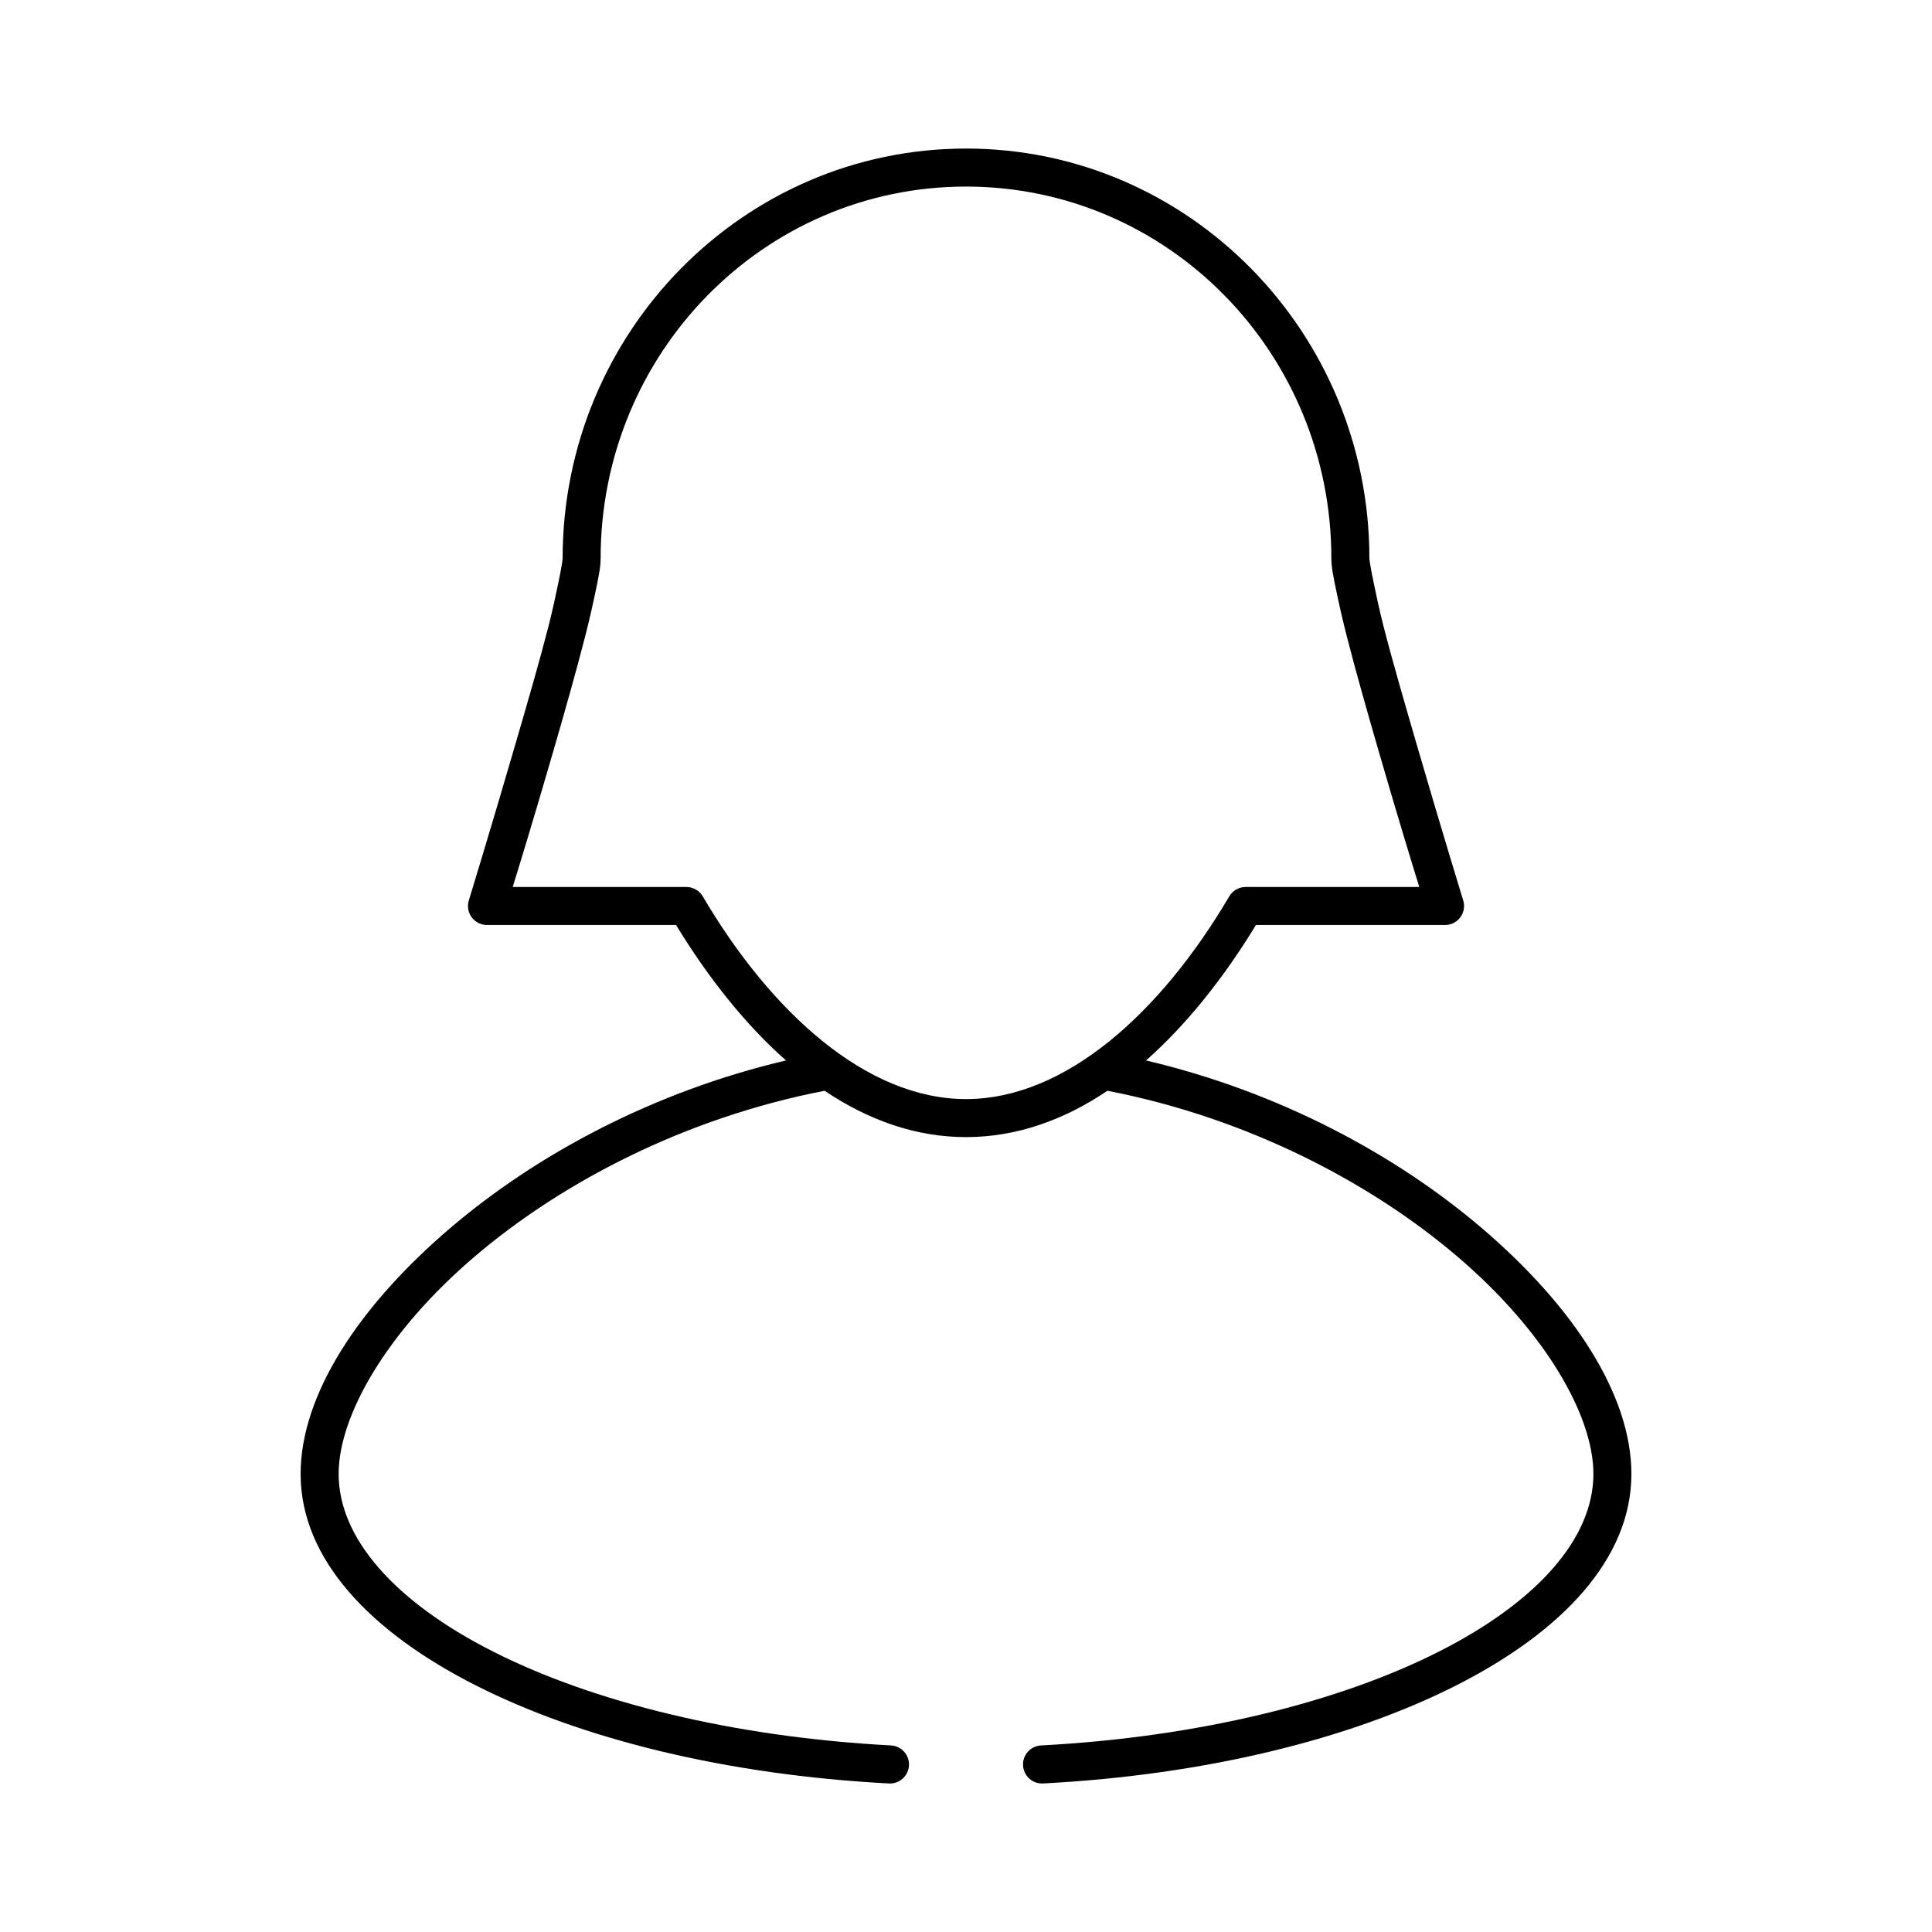
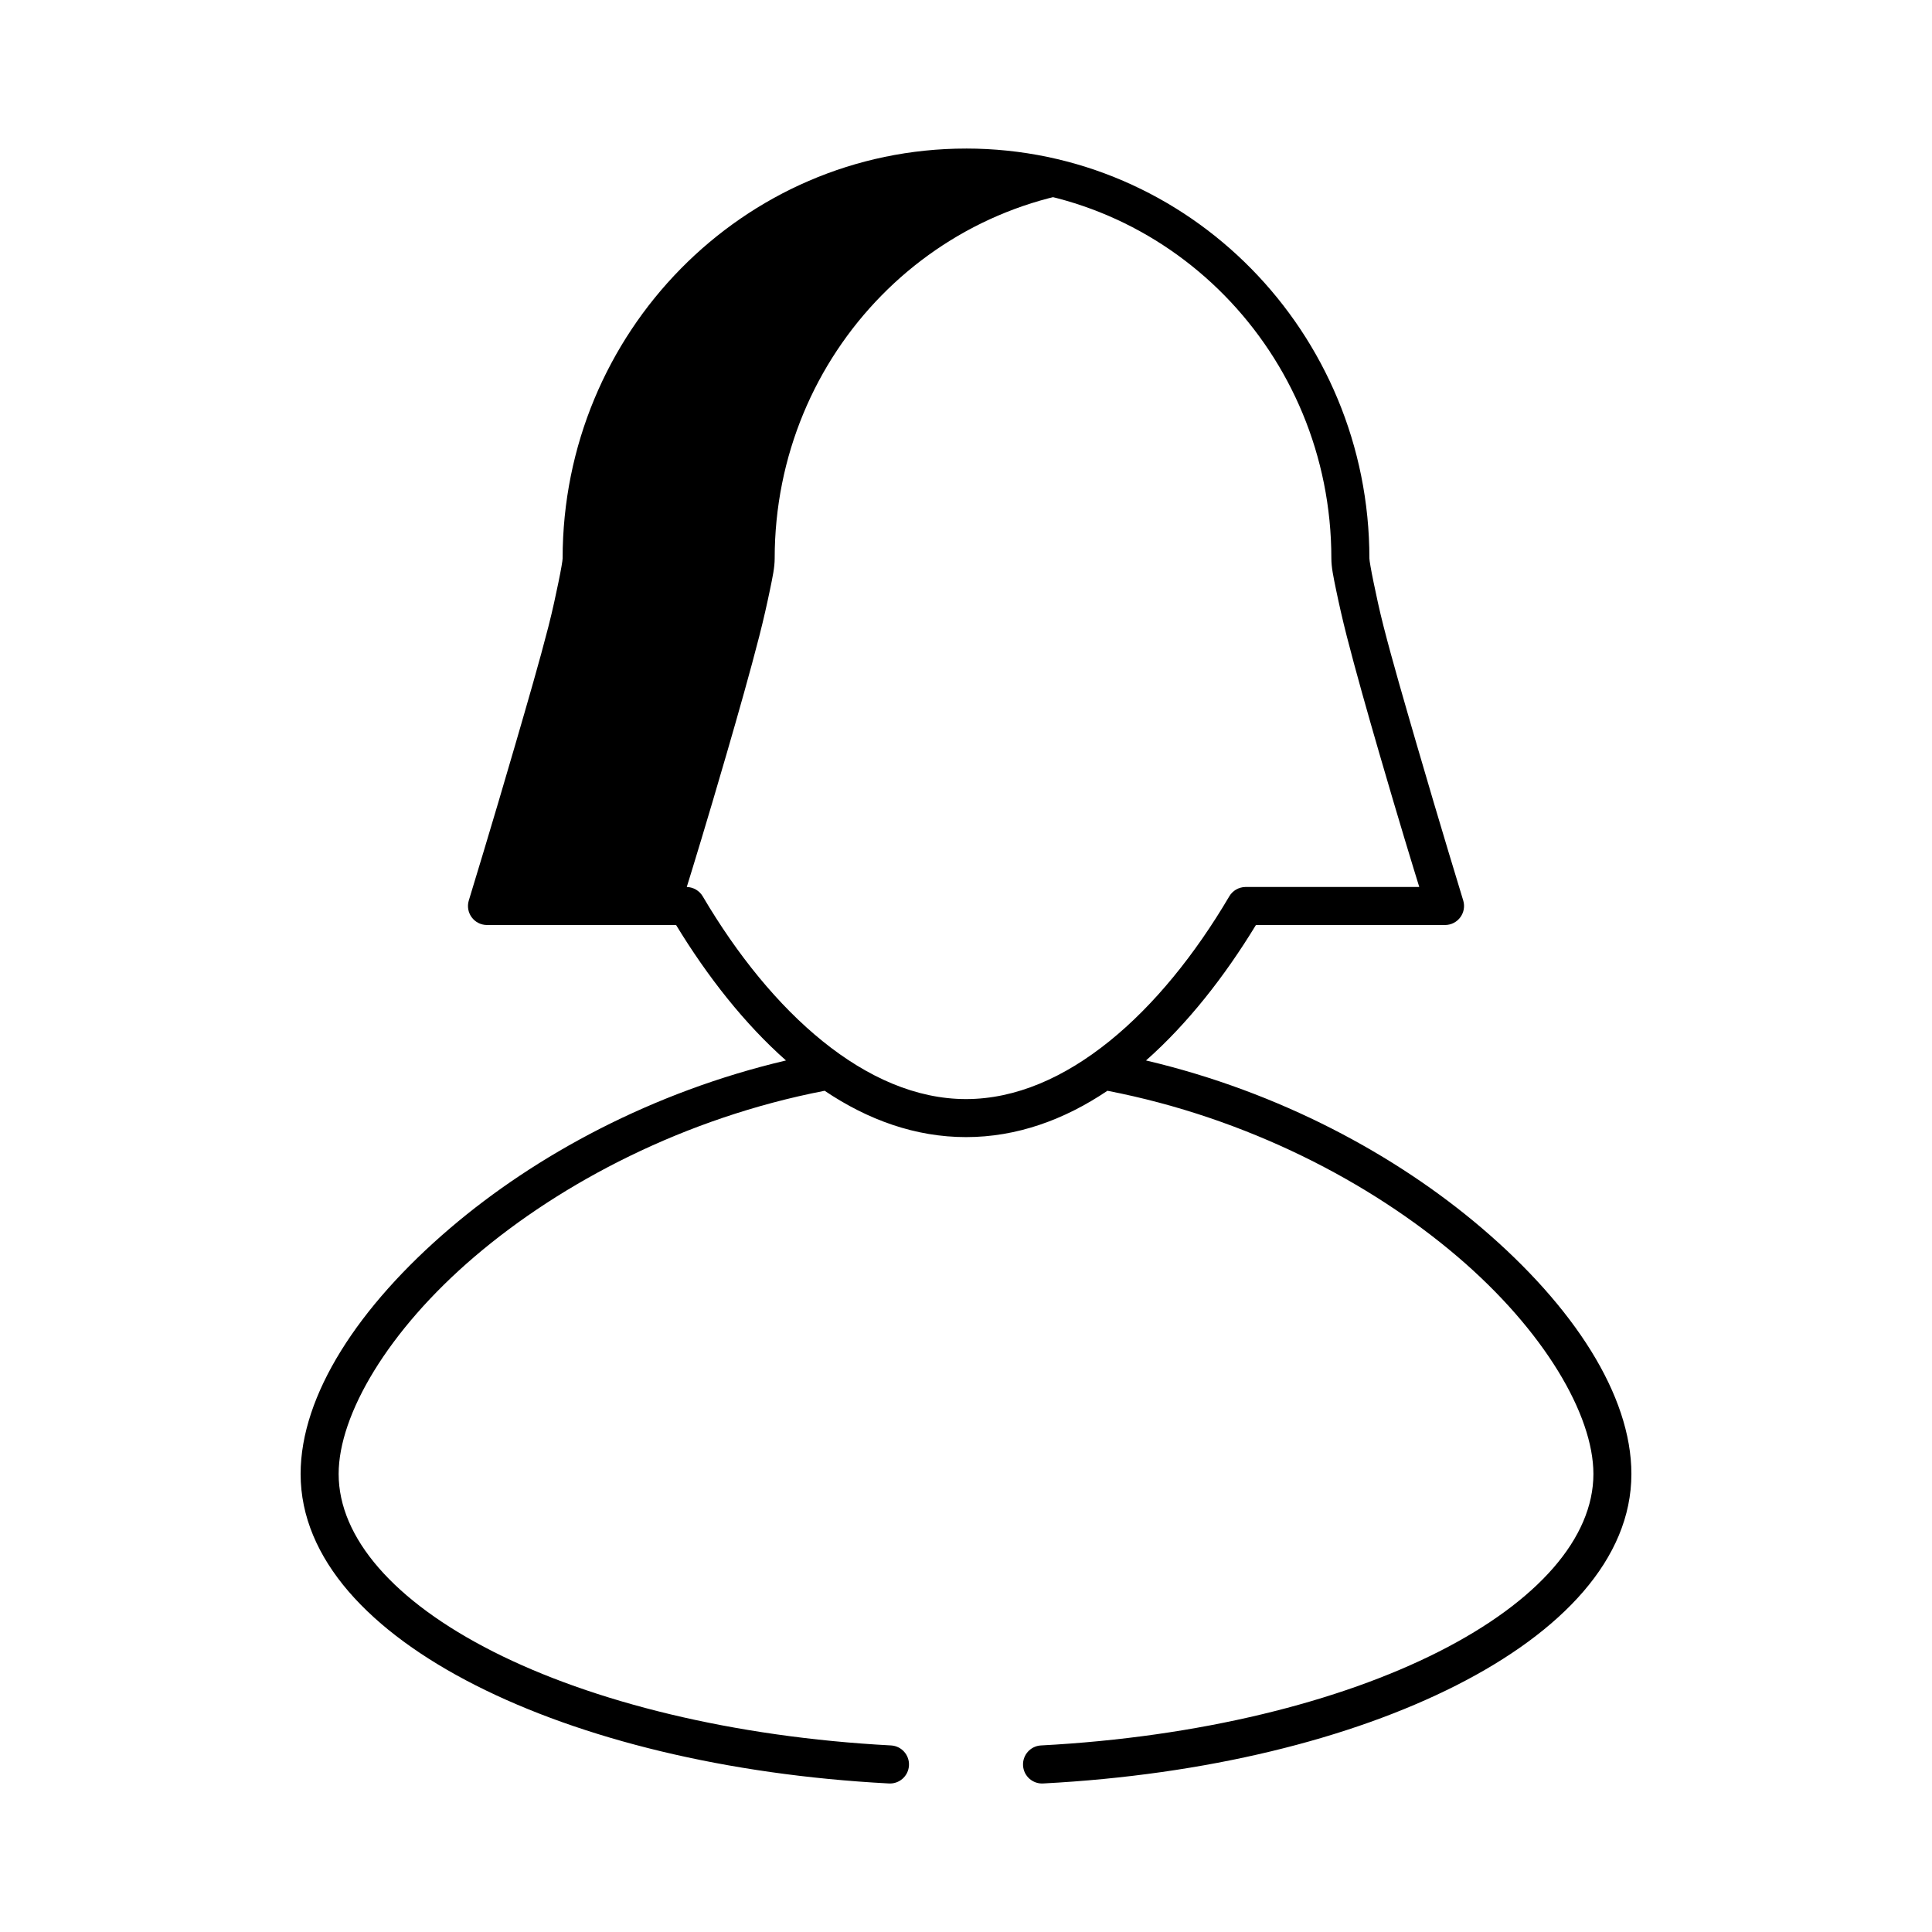
<svg xmlns="http://www.w3.org/2000/svg" fill="#000000" width="800px" height="800px" version="1.1" viewBox="144 144 512 512">
-   <path d="m400 183.37c-59.07 0-106.9 48.746-106.9 108.63 0 0.531-0.441 3.113-1.102 6.297-0.66 3.184-1.512 7.266-2.676 11.809-2.328 9.086-5.531 20.09-8.66 30.859-6.254 21.535-12.438 41.723-12.438 41.723v-0.004c-0.441 1.504-0.16 3.129 0.766 4.391 0.926 1.266 2.387 2.027 3.957 2.062h50.223c8.305 13.652 18.148 26.191 29.125 35.895-35.488 8.348-66.312 25.09-88.953 44.398-24.371 20.785-39.676 44.293-39.676 65.18 0 22.531 18.434 41.859 46.445 56.047s66.312 23.695 109.42 25.977c2.781 0.176 5.18-1.938 5.352-4.723 0.176-2.781-1.938-5.18-4.723-5.352-41.945-2.223-79.188-11.555-105.48-24.875s-40.934-30.172-40.934-47.074c0-15.672 13.035-37.992 36.055-57.621 23.02-19.629 55.629-36.738 92.734-43.926 11.473 7.731 24.078 12.281 37.473 12.281 13.395 0 26-4.551 37.473-12.281 37.102 7.188 69.715 24.297 92.734 43.926 23.02 19.629 36.055 41.949 36.055 57.621 0 16.914-14.645 33.754-40.934 47.074-26.289 13.32-63.508 22.664-105.48 24.875h-0.012c-2.781 0.172-4.898 2.57-4.723 5.352 0.172 2.785 2.57 4.898 5.352 4.723 43.141-2.269 81.418-11.789 109.42-25.977 28.004-14.188 46.445-33.512 46.445-56.047 0-20.887-15.305-44.395-39.676-65.18-22.641-19.309-53.469-36.051-88.953-44.398 10.98-9.703 20.824-22.242 29.125-35.895h50.227c1.566-0.035 3.027-0.797 3.953-2.062 0.926-1.262 1.211-2.887 0.77-4.391 0 0-6.184-20.188-12.438-41.723-3.125-10.766-6.332-21.77-8.66-30.859-1.164-4.543-2.016-8.625-2.676-11.809s-1.102-5.766-1.102-6.297c0-59.887-47.832-108.63-106.9-108.63zm0 10.074c53.523 0 96.824 44.027 96.824 98.555 0 2.356 0.547 4.91 1.258 8.344 0.711 3.434 1.645 7.644 2.832 12.281 2.375 9.273 5.516 20.348 8.66 31.172 5.293 18.223 9.008 30.281 10.547 35.266h-46.129l0.004 0.004c-1.762 0.039-3.371 0.992-4.25 2.519-18.109 30.746-43.375 53.684-69.746 53.684-26.363 0-51.637-22.949-69.746-53.688-0.883-1.523-2.492-2.477-4.254-2.519h-46.129c1.543-4.984 5.258-17.043 10.547-35.266 3.144-10.824 6.285-21.902 8.66-31.172 1.188-4.637 2.121-8.848 2.832-12.281 0.711-3.434 1.258-5.988 1.258-8.344 0-54.527 43.305-98.555 96.824-98.555z" />
+   <path d="m400 183.37c-59.07 0-106.9 48.746-106.9 108.63 0 0.531-0.441 3.113-1.102 6.297-0.66 3.184-1.512 7.266-2.676 11.809-2.328 9.086-5.531 20.09-8.66 30.859-6.254 21.535-12.438 41.723-12.438 41.723v-0.004c-0.441 1.504-0.16 3.129 0.766 4.391 0.926 1.266 2.387 2.027 3.957 2.062h50.223c8.305 13.652 18.148 26.191 29.125 35.895-35.488 8.348-66.312 25.09-88.953 44.398-24.371 20.785-39.676 44.293-39.676 65.18 0 22.531 18.434 41.859 46.445 56.047s66.312 23.695 109.42 25.977c2.781 0.176 5.18-1.938 5.352-4.723 0.176-2.781-1.938-5.18-4.723-5.352-41.945-2.223-79.188-11.555-105.48-24.875s-40.934-30.172-40.934-47.074c0-15.672 13.035-37.992 36.055-57.621 23.02-19.629 55.629-36.738 92.734-43.926 11.473 7.731 24.078 12.281 37.473 12.281 13.395 0 26-4.551 37.473-12.281 37.102 7.188 69.715 24.297 92.734 43.926 23.02 19.629 36.055 41.949 36.055 57.621 0 16.914-14.645 33.754-40.934 47.074-26.289 13.32-63.508 22.664-105.48 24.875h-0.012c-2.781 0.172-4.898 2.57-4.723 5.352 0.172 2.785 2.57 4.898 5.352 4.723 43.141-2.269 81.418-11.789 109.42-25.977 28.004-14.188 46.445-33.512 46.445-56.047 0-20.887-15.305-44.395-39.676-65.18-22.641-19.309-53.469-36.051-88.953-44.398 10.98-9.703 20.824-22.242 29.125-35.895h50.227c1.566-0.035 3.027-0.797 3.953-2.062 0.926-1.262 1.211-2.887 0.77-4.391 0 0-6.184-20.188-12.438-41.723-3.125-10.766-6.332-21.77-8.66-30.859-1.164-4.543-2.016-8.625-2.676-11.809s-1.102-5.766-1.102-6.297c0-59.887-47.832-108.63-106.9-108.63zm0 10.074c53.523 0 96.824 44.027 96.824 98.555 0 2.356 0.547 4.91 1.258 8.344 0.711 3.434 1.645 7.644 2.832 12.281 2.375 9.273 5.516 20.348 8.66 31.172 5.293 18.223 9.008 30.281 10.547 35.266h-46.129l0.004 0.004c-1.762 0.039-3.371 0.992-4.25 2.519-18.109 30.746-43.375 53.684-69.746 53.684-26.363 0-51.637-22.949-69.746-53.688-0.883-1.523-2.492-2.477-4.254-2.519c1.543-4.984 5.258-17.043 10.547-35.266 3.144-10.824 6.285-21.902 8.66-31.172 1.188-4.637 2.121-8.848 2.832-12.281 0.711-3.434 1.258-5.988 1.258-8.344 0-54.527 43.305-98.555 96.824-98.555z" />
</svg>